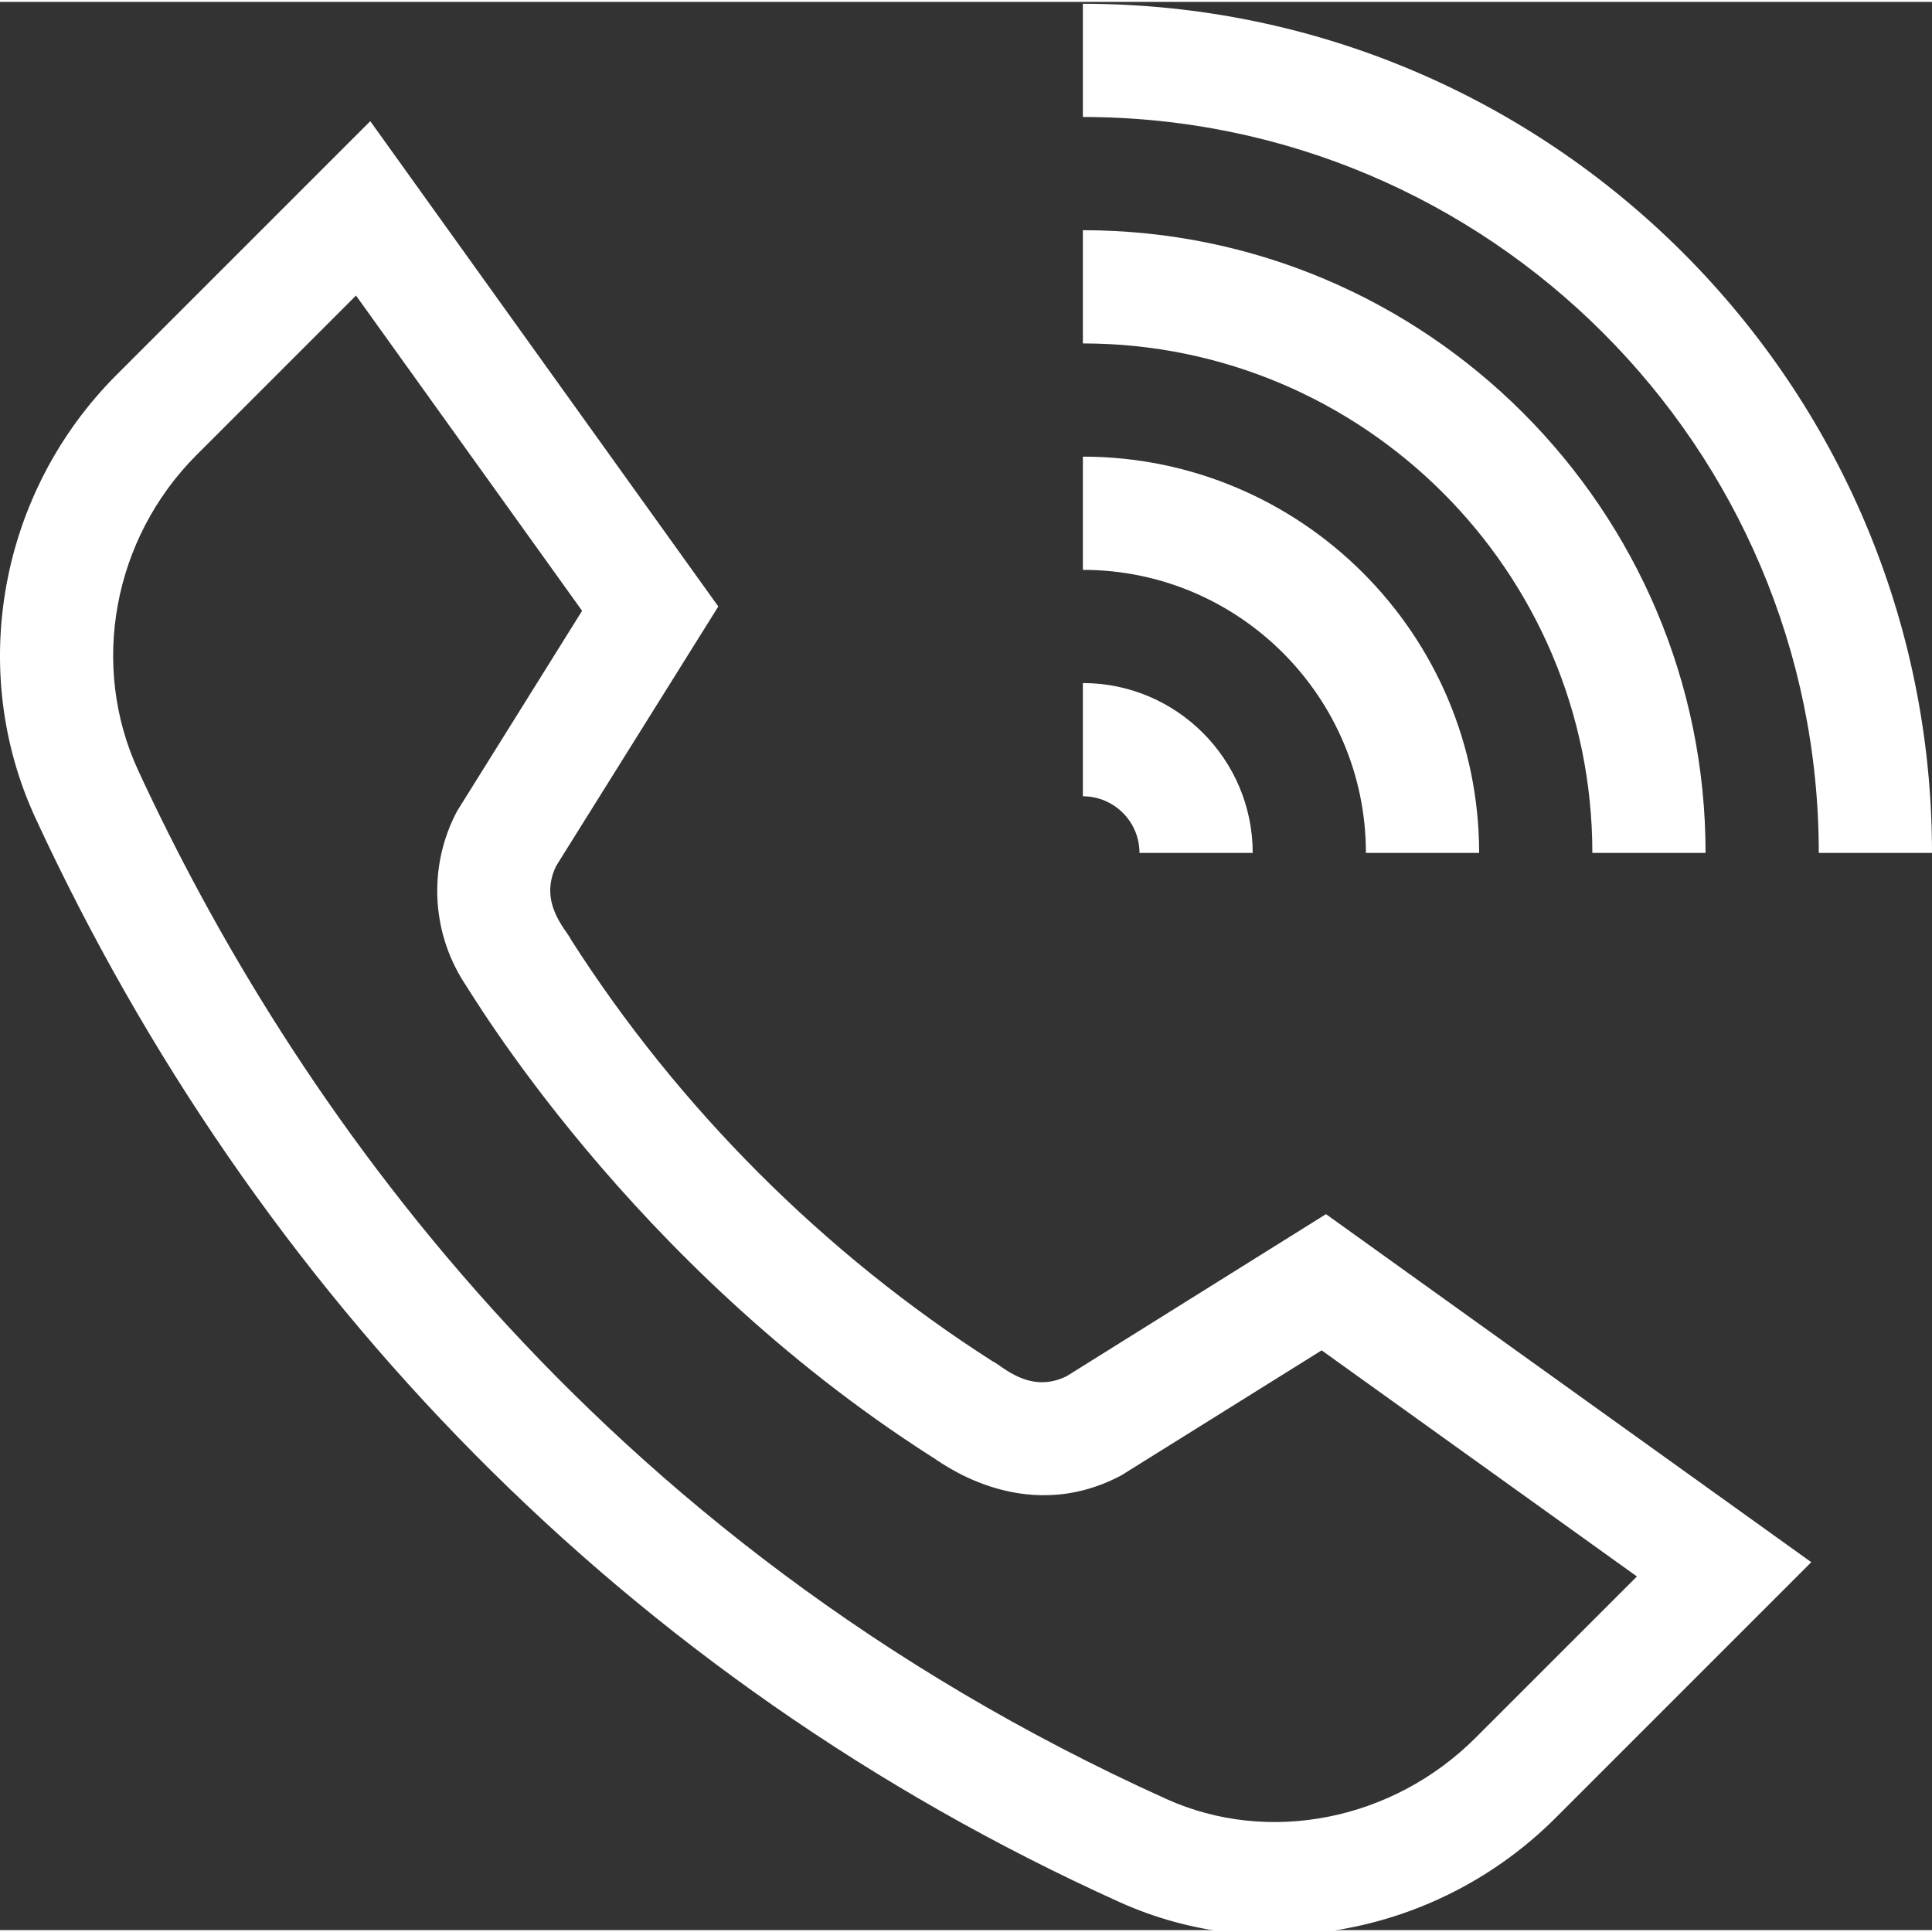
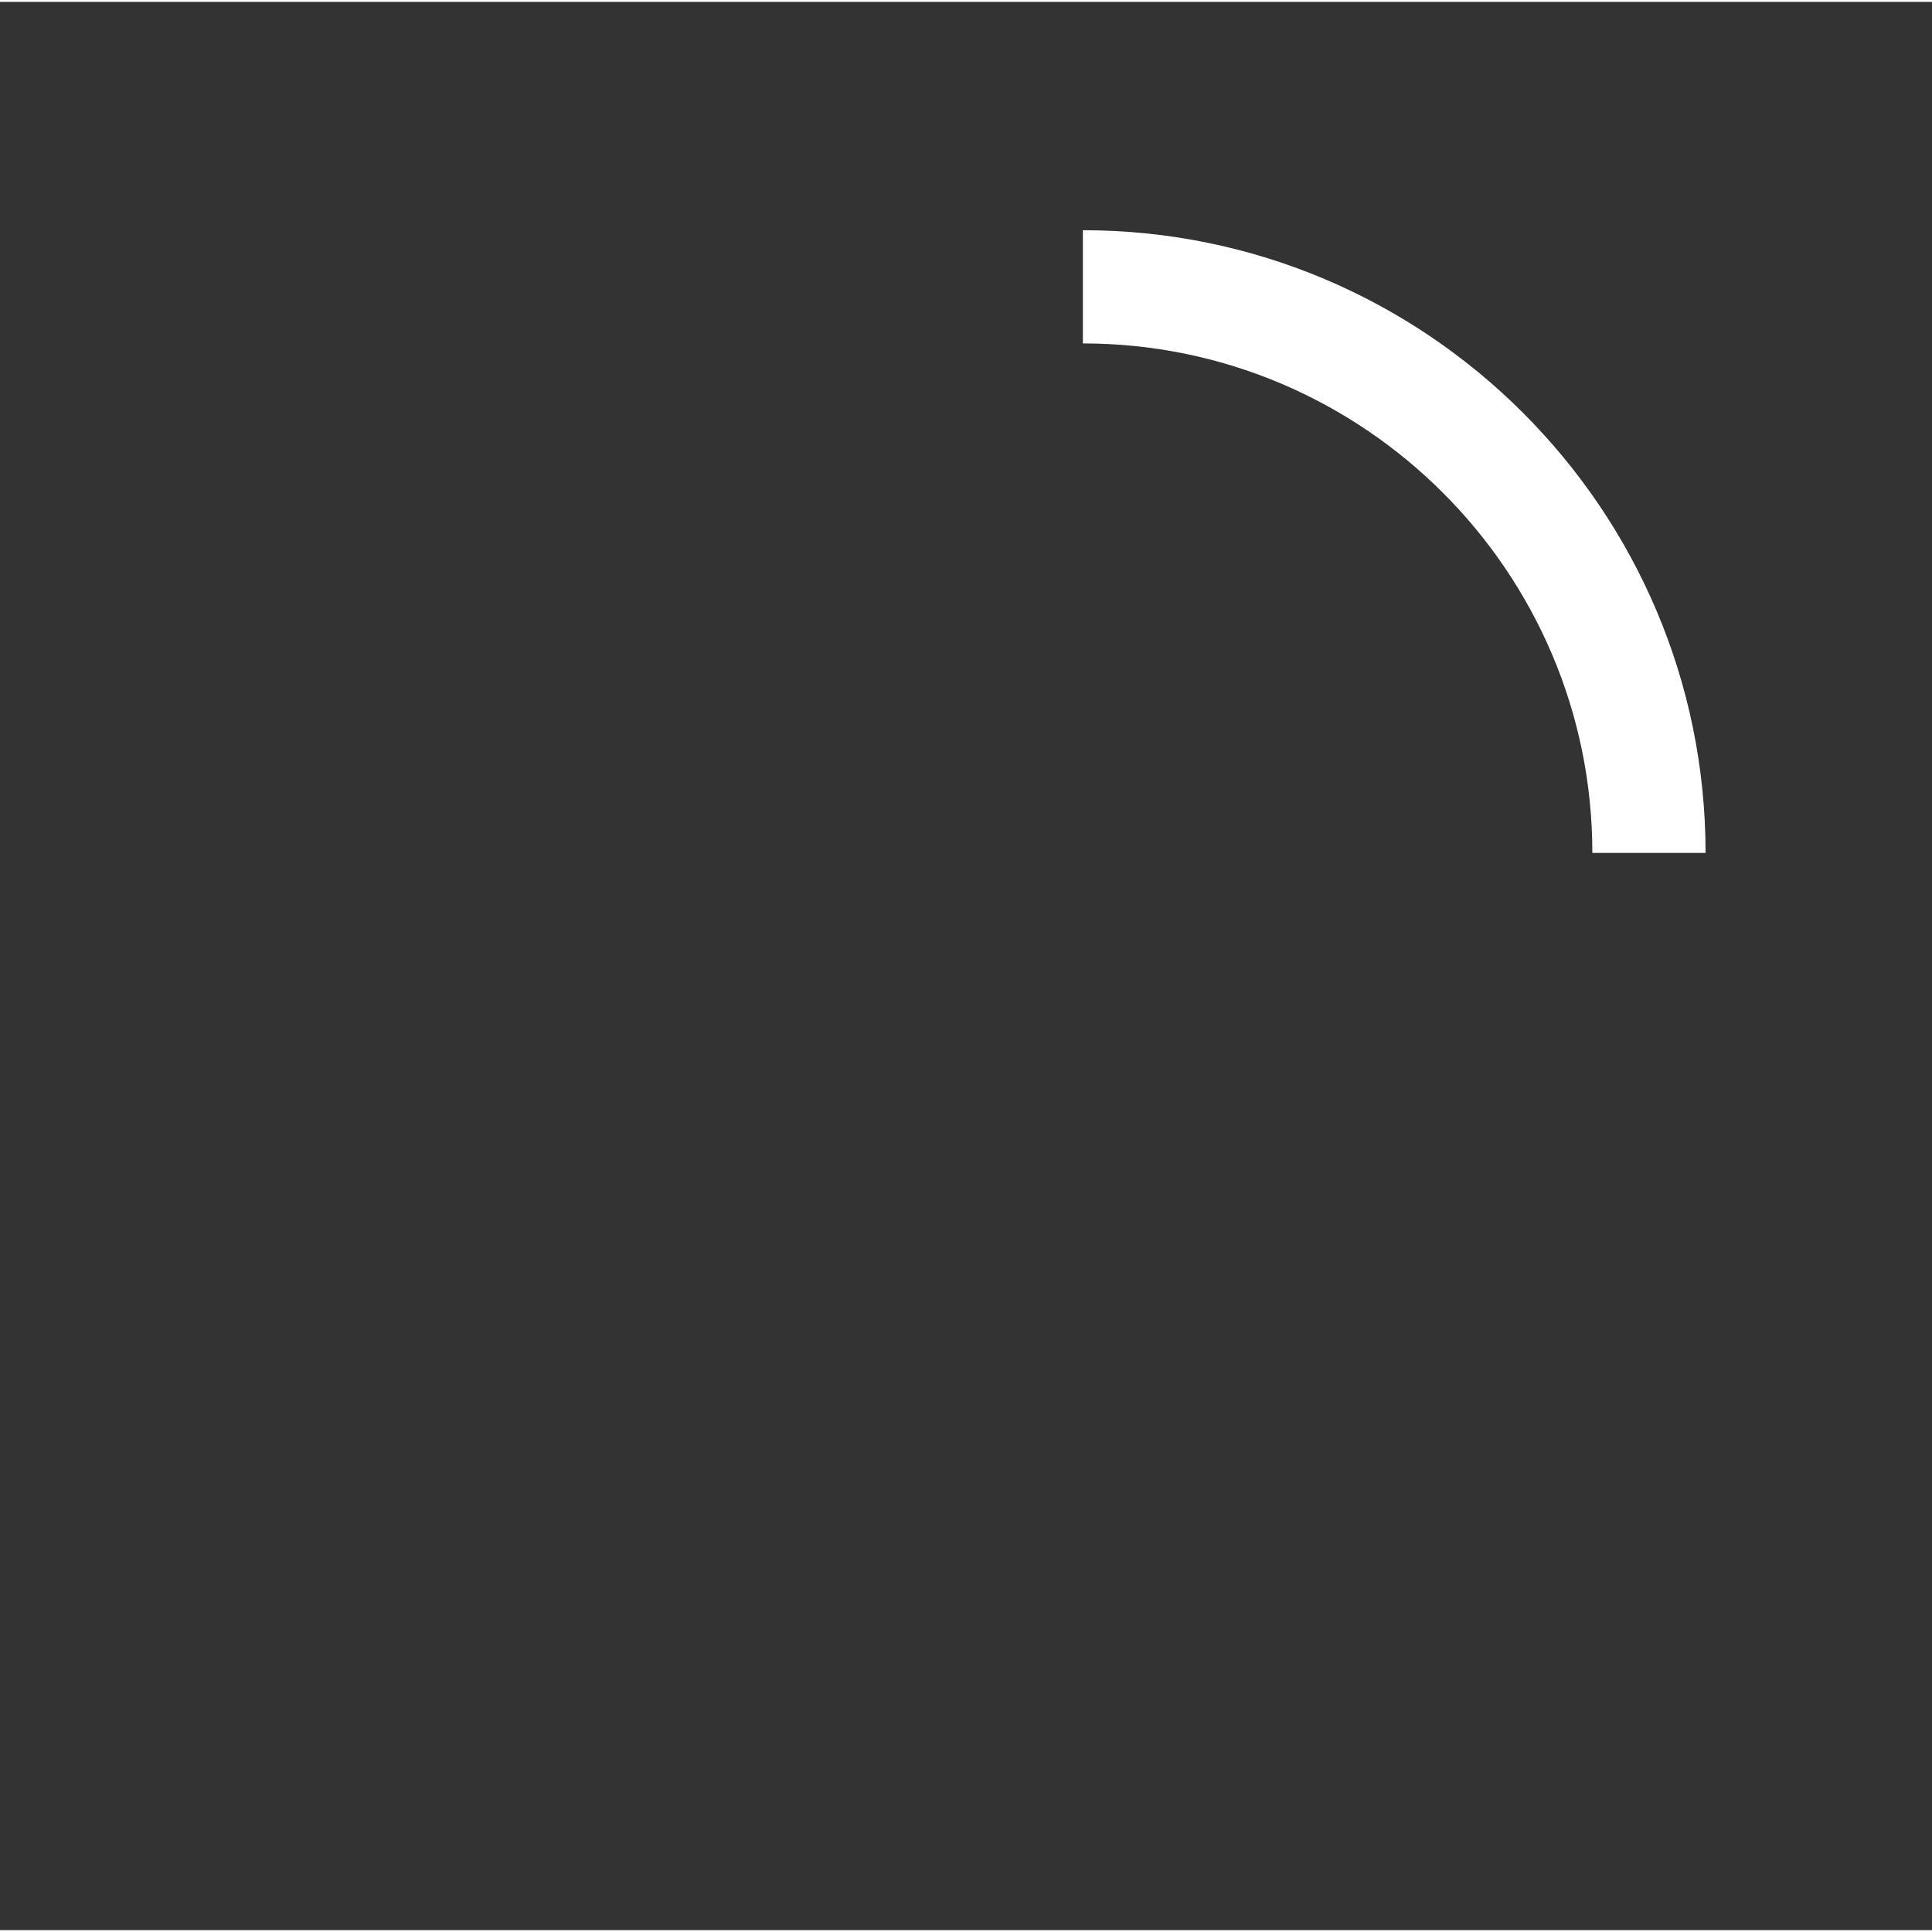
<svg xmlns="http://www.w3.org/2000/svg" width="512" height="512" x="0" y="0" viewBox="0 0 512 511" style="enable-background:new 0 0 512 512" xml:space="preserve">
  <rect x="0" y="0" width="512" height="511" fill="#333333" stroke="none" />
  <g>
-     <path d="M512 225.527h-30.004c0-107.535-87.488-195.023-195.023-195.023V.5C411.05.5 512 101.445 512 225.527zm0 0" fill="#ffffff" opacity="1" data-original="#000000" />
    <path d="M451.992 225.527h-30.004c0-74.449-60.566-135.015-135.015-135.015V60.508c90.992 0 165.02 74.027 165.02 165.02zm0 0" fill="#ffffff" opacity="1" data-original="#000000" />
-     <path d="M391.984 225.527H361.98c0-41.359-33.648-75.007-75.007-75.007v-30.004c57.902 0 105.011 47.105 105.011 105.011zM331.977 225.527h-30c0-8.273-6.73-15.004-15.004-15.004V180.52c24.816 0 45.004 20.19 45.004 45.007zM296.71 503.586C165.888 444.465 67.497 341.906 9.41 216.32-8.75 177.055-.117 129.848 30.887 98.844l67.238-67.23 92.23 128.609-42.93 68.699c-4.917 9.918 2.934 17.289 3.903 19.605 28.504 44.614 67.149 83.262 111.766 111.762 2.355.984 9.668 8.828 19.601 3.902l68.7-42.93 128.613 92.235-67.762 67.758c-30.719 30.719-77.152 39.68-115.535 22.332zM94.345 77.824 52.105 120.06c-22.148 22.148-28.363 55.77-15.46 83.664C76.5 289.895 156.113 407.125 309.07 476.246c27.086 12.242 60.024 5.73 81.961-16.207l42.766-42.762-83.547-59.918-53.07 33.118c-26.524 14.125-49.27-4.563-50.243-4.903-80.453-51.398-122.675-124.094-123.996-125.754-8.734-13.672-9.425-31.058-1.8-45.382l33.12-53.067zm0 0" fill="#ffffff" opacity="1" data-original="#000000" />
  </g>
</svg>